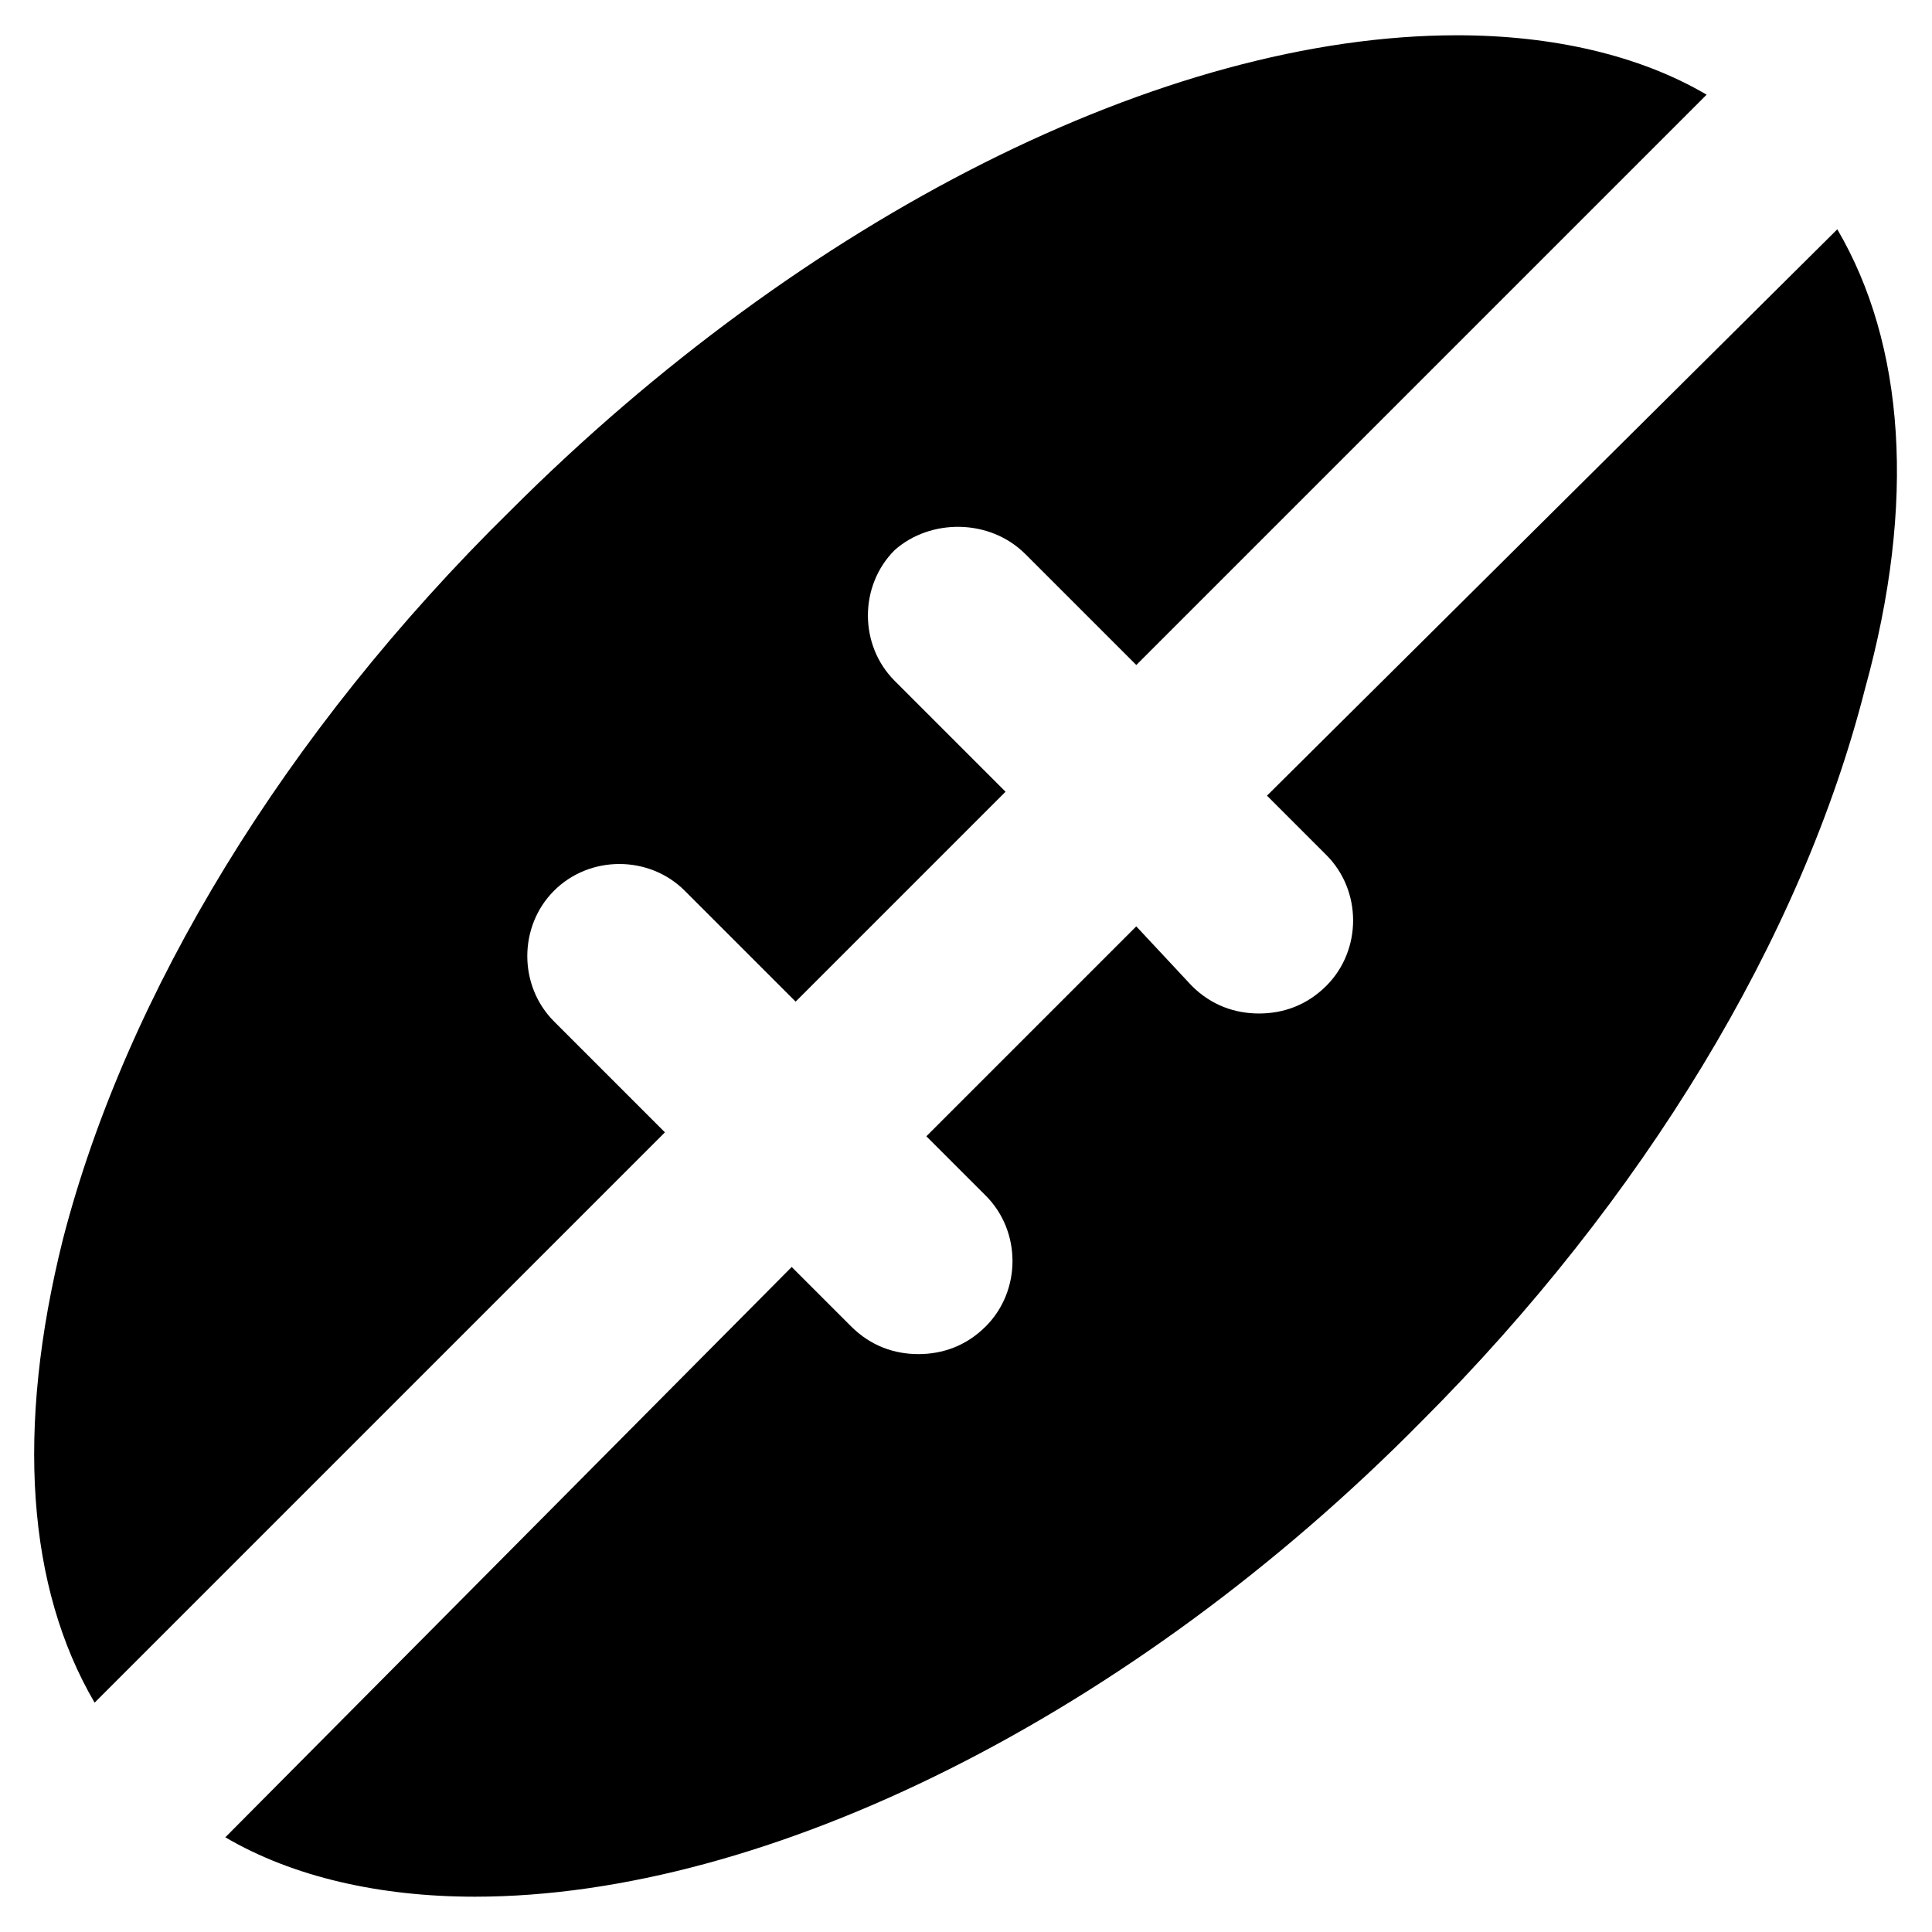
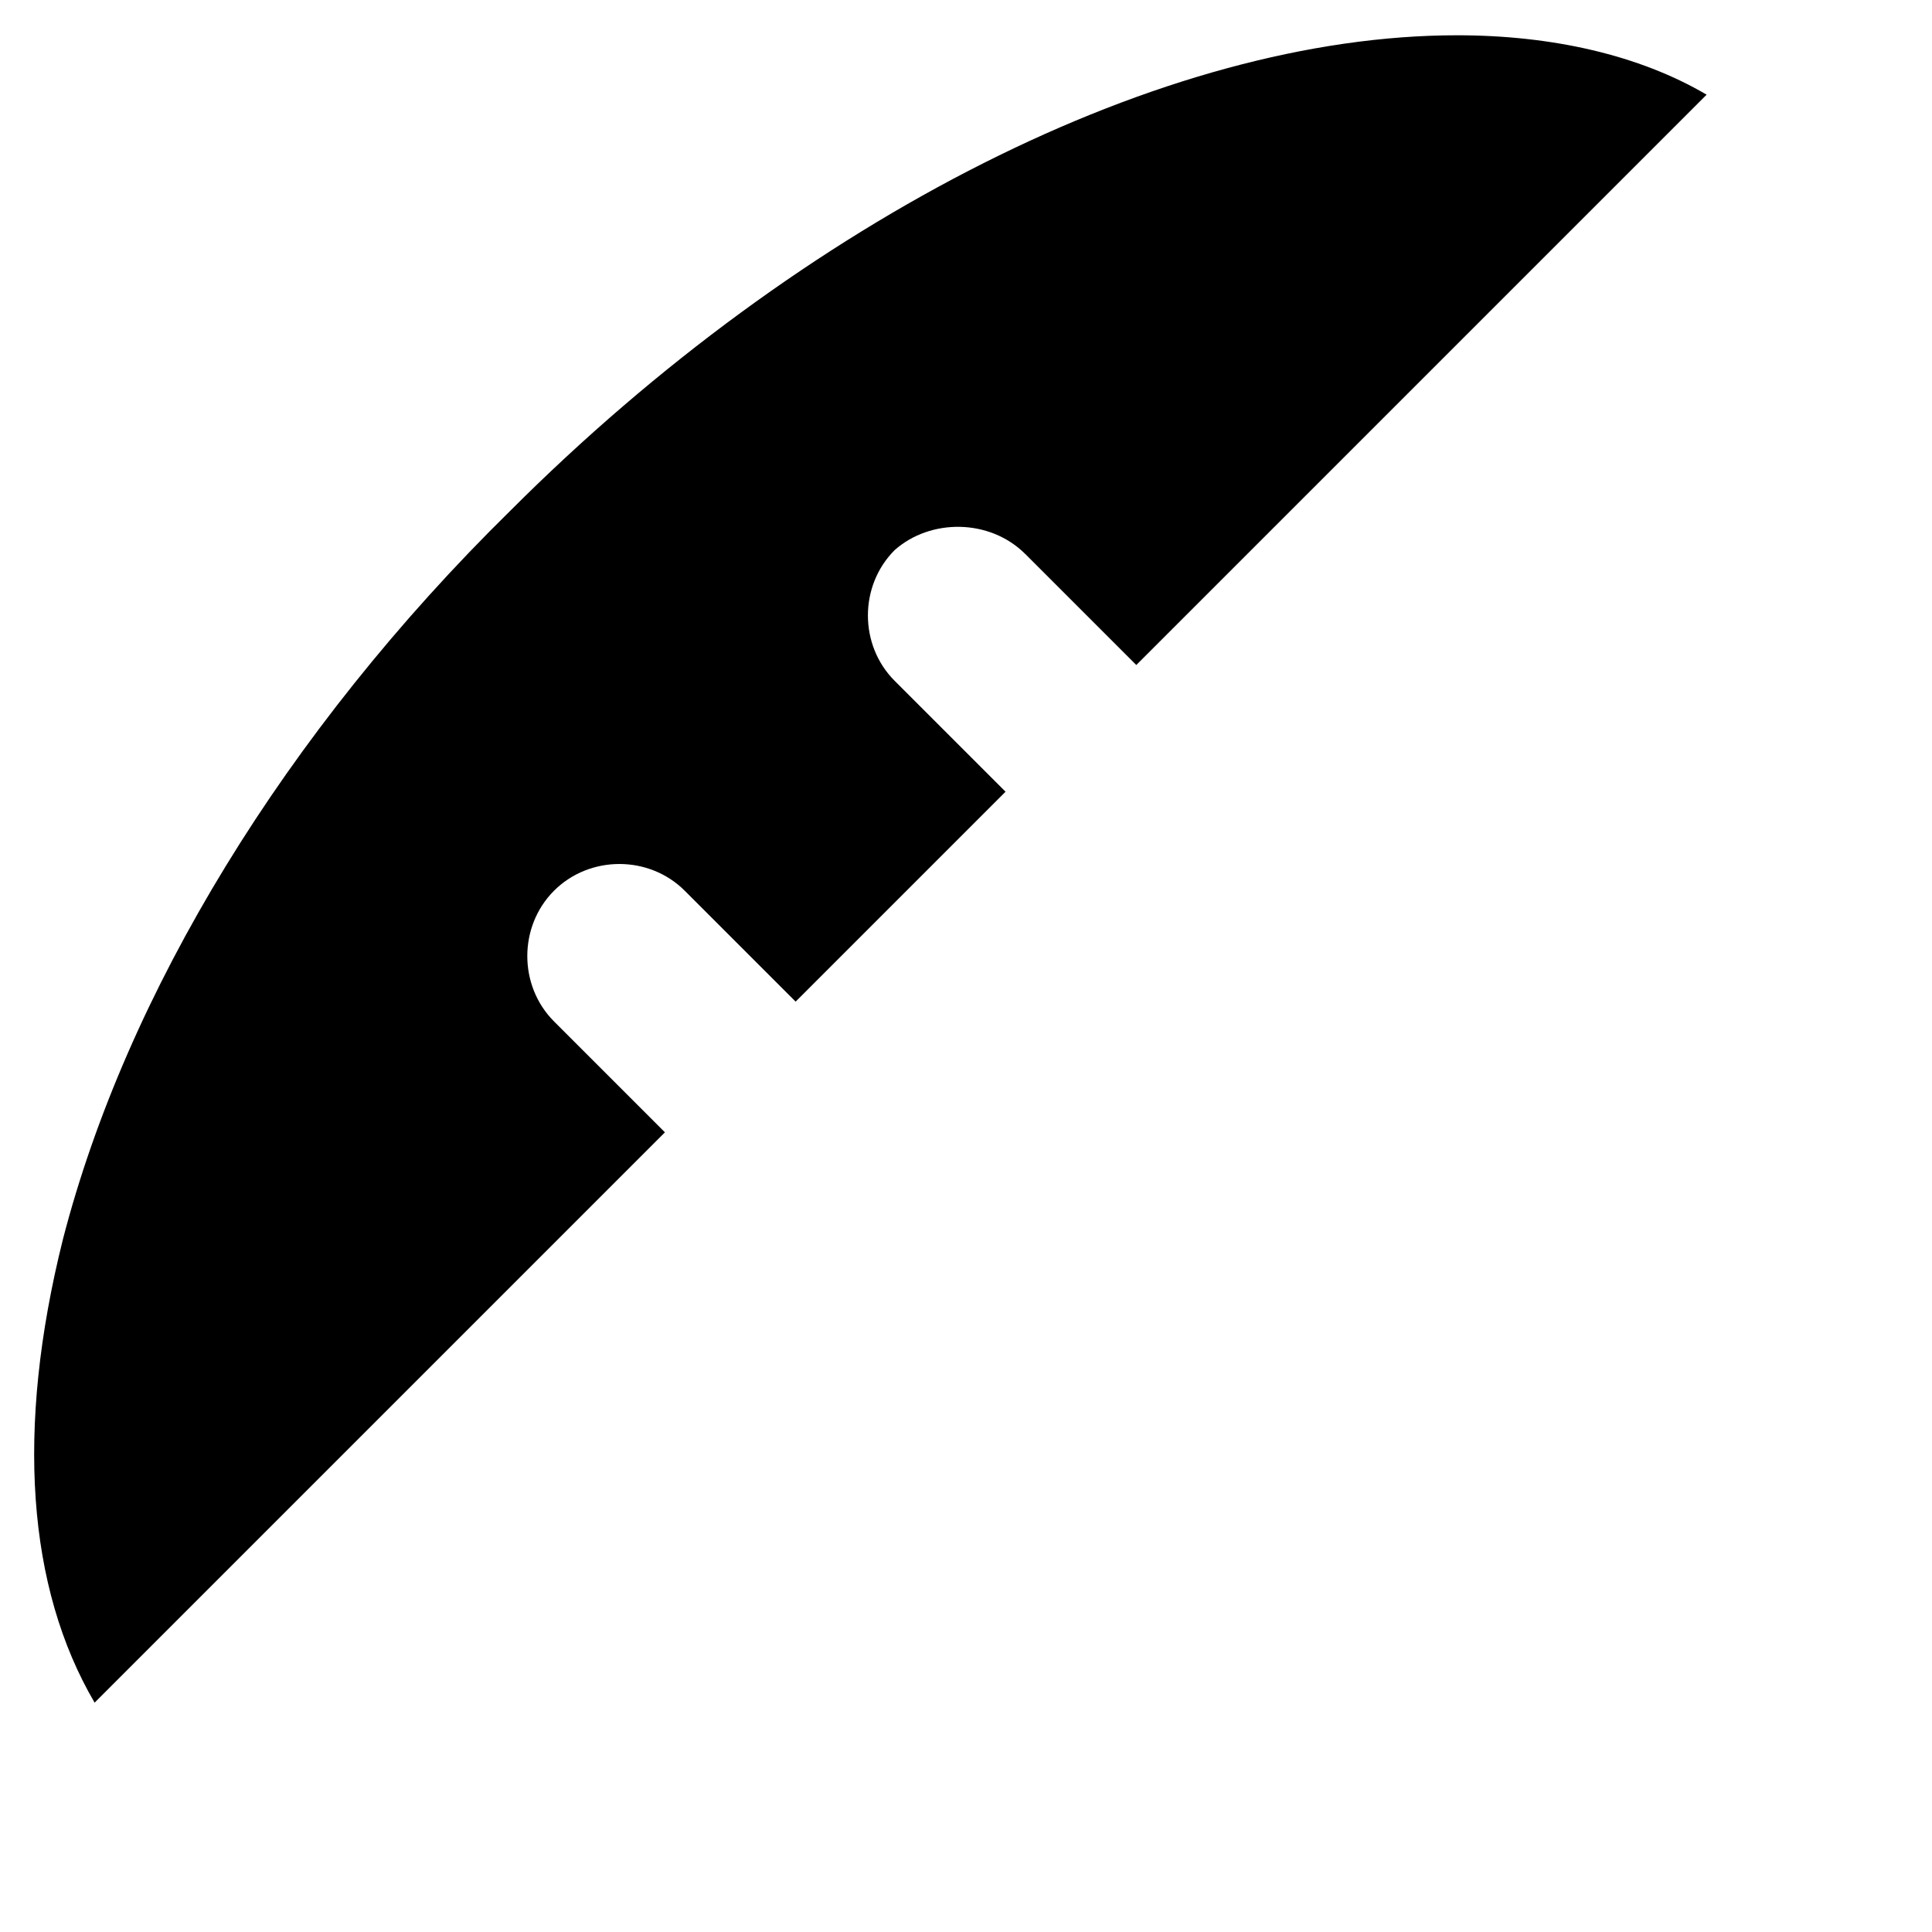
<svg xmlns="http://www.w3.org/2000/svg" fill="#000000" width="800px" height="800px" version="1.1" viewBox="144 144 512 512">
  <g>
-     <path d="m520.7 520.7c58.777-58.777 100.76-128.05 117.55-194.18 13.645-49.332 10.496-91.316-7.348-121.75l-151.14 150.09 15.742 15.742c9.445 9.445 9.445 25.191 0 34.637-5.246 5.246-11.547 7.348-17.844 7.348s-12.594-2.098-17.844-7.348l-14.691-15.742-55.629 55.629 15.742 15.742c9.445 9.445 9.445 25.191 0 34.637-5.246 5.246-11.547 7.348-17.844 7.348s-12.594-2.098-17.844-7.348l-15.742-15.742-150.09 151.14c17.844 10.496 40.934 15.742 66.125 15.742 77.672 0.004 174.23-48.277 250.86-125.95z" />
    <path d="m415.74 290.84 29.391 29.391 151.14-151.14c-17.844-10.496-40.934-15.742-66.125-15.742-77.672 0-173.18 48.281-250.86 125.95-59.828 58.773-101.81 128.05-118.61 193.12-12.594 50.379-9.445 92.363 8.398 122.8l151.14-151.14-29.391-29.391c-9.445-9.445-9.445-25.191 0-34.637 9.445-9.445 25.191-9.445 34.637 0l29.391 29.391 55.629-55.629-29.391-29.391c-9.445-9.445-9.445-25.191 0-34.637 9.445-8.395 25.191-8.395 34.637 1.051z" />
  </g>
</svg>